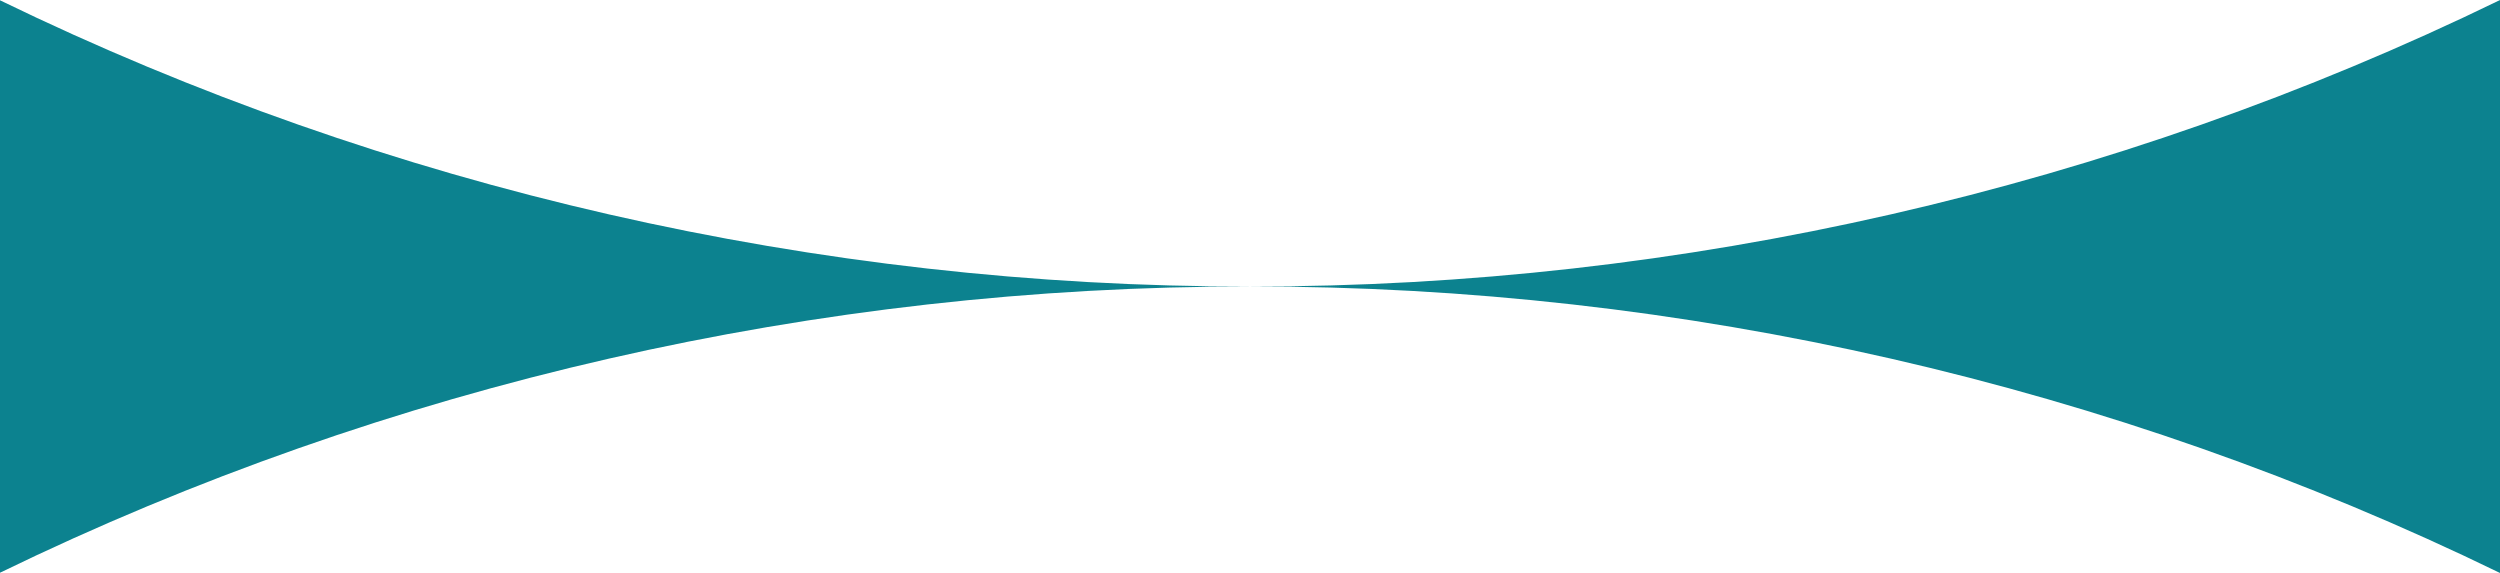
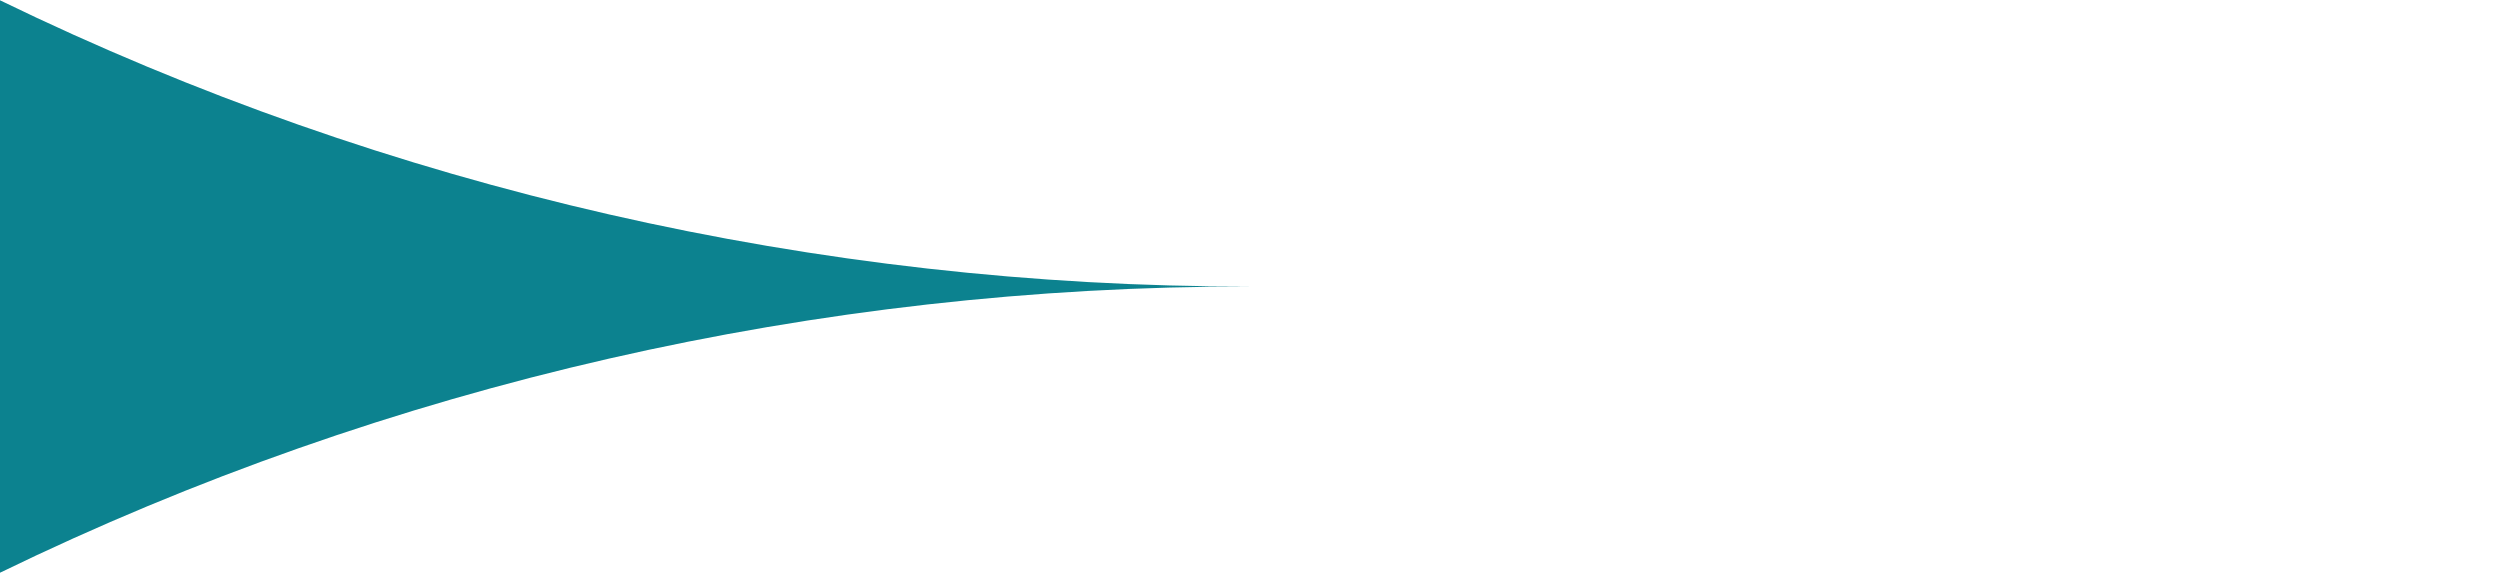
<svg xmlns="http://www.w3.org/2000/svg" width="1514" height="347" viewBox="0 0 1514 347" fill="none">
-   <path d="M1514 0V347C1278.99 232.568 1018.06 173.175 756.99 173.51C1018.04 173.825 1278.99 114.451 1514 0.02V0Z" fill="#0C828F" />
  <path d="M4.13394e-06 0.177C235.054 114.491 495.963 173.825 757.01 173.51C495.963 173.195 235.054 232.529 0 346.842L4.13394e-06 0.177Z" fill="#0C828F" />
</svg>